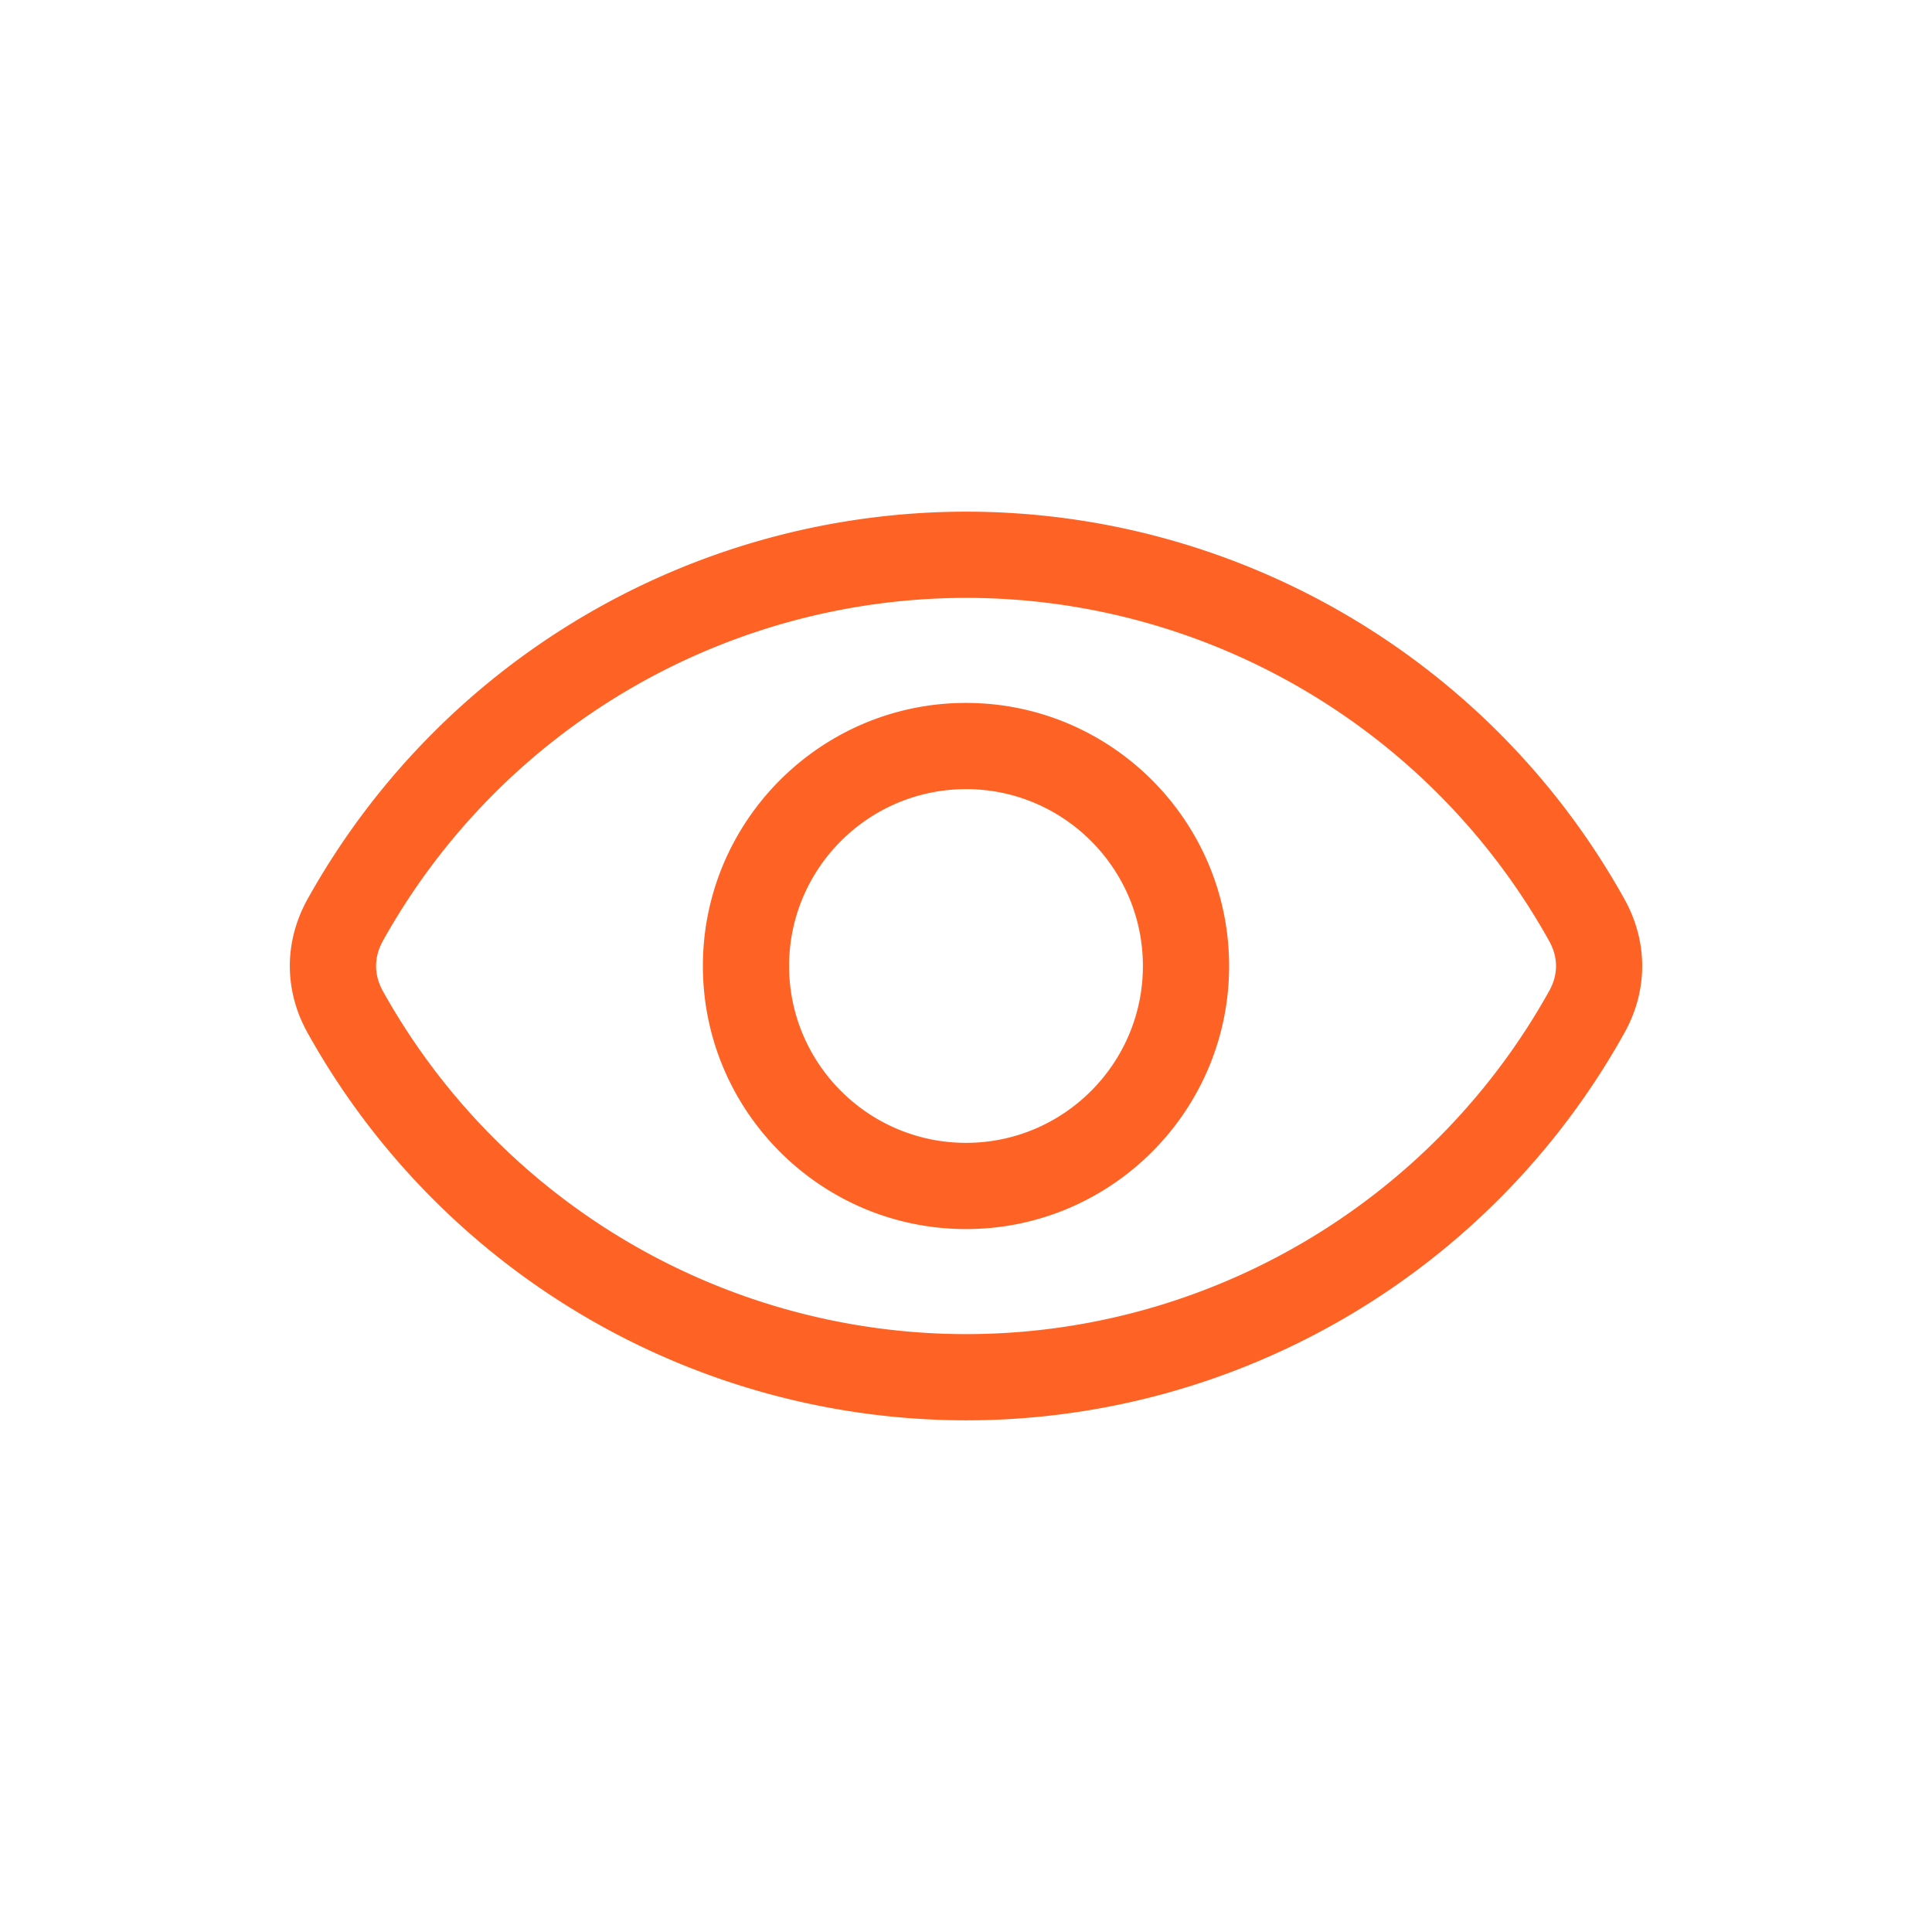
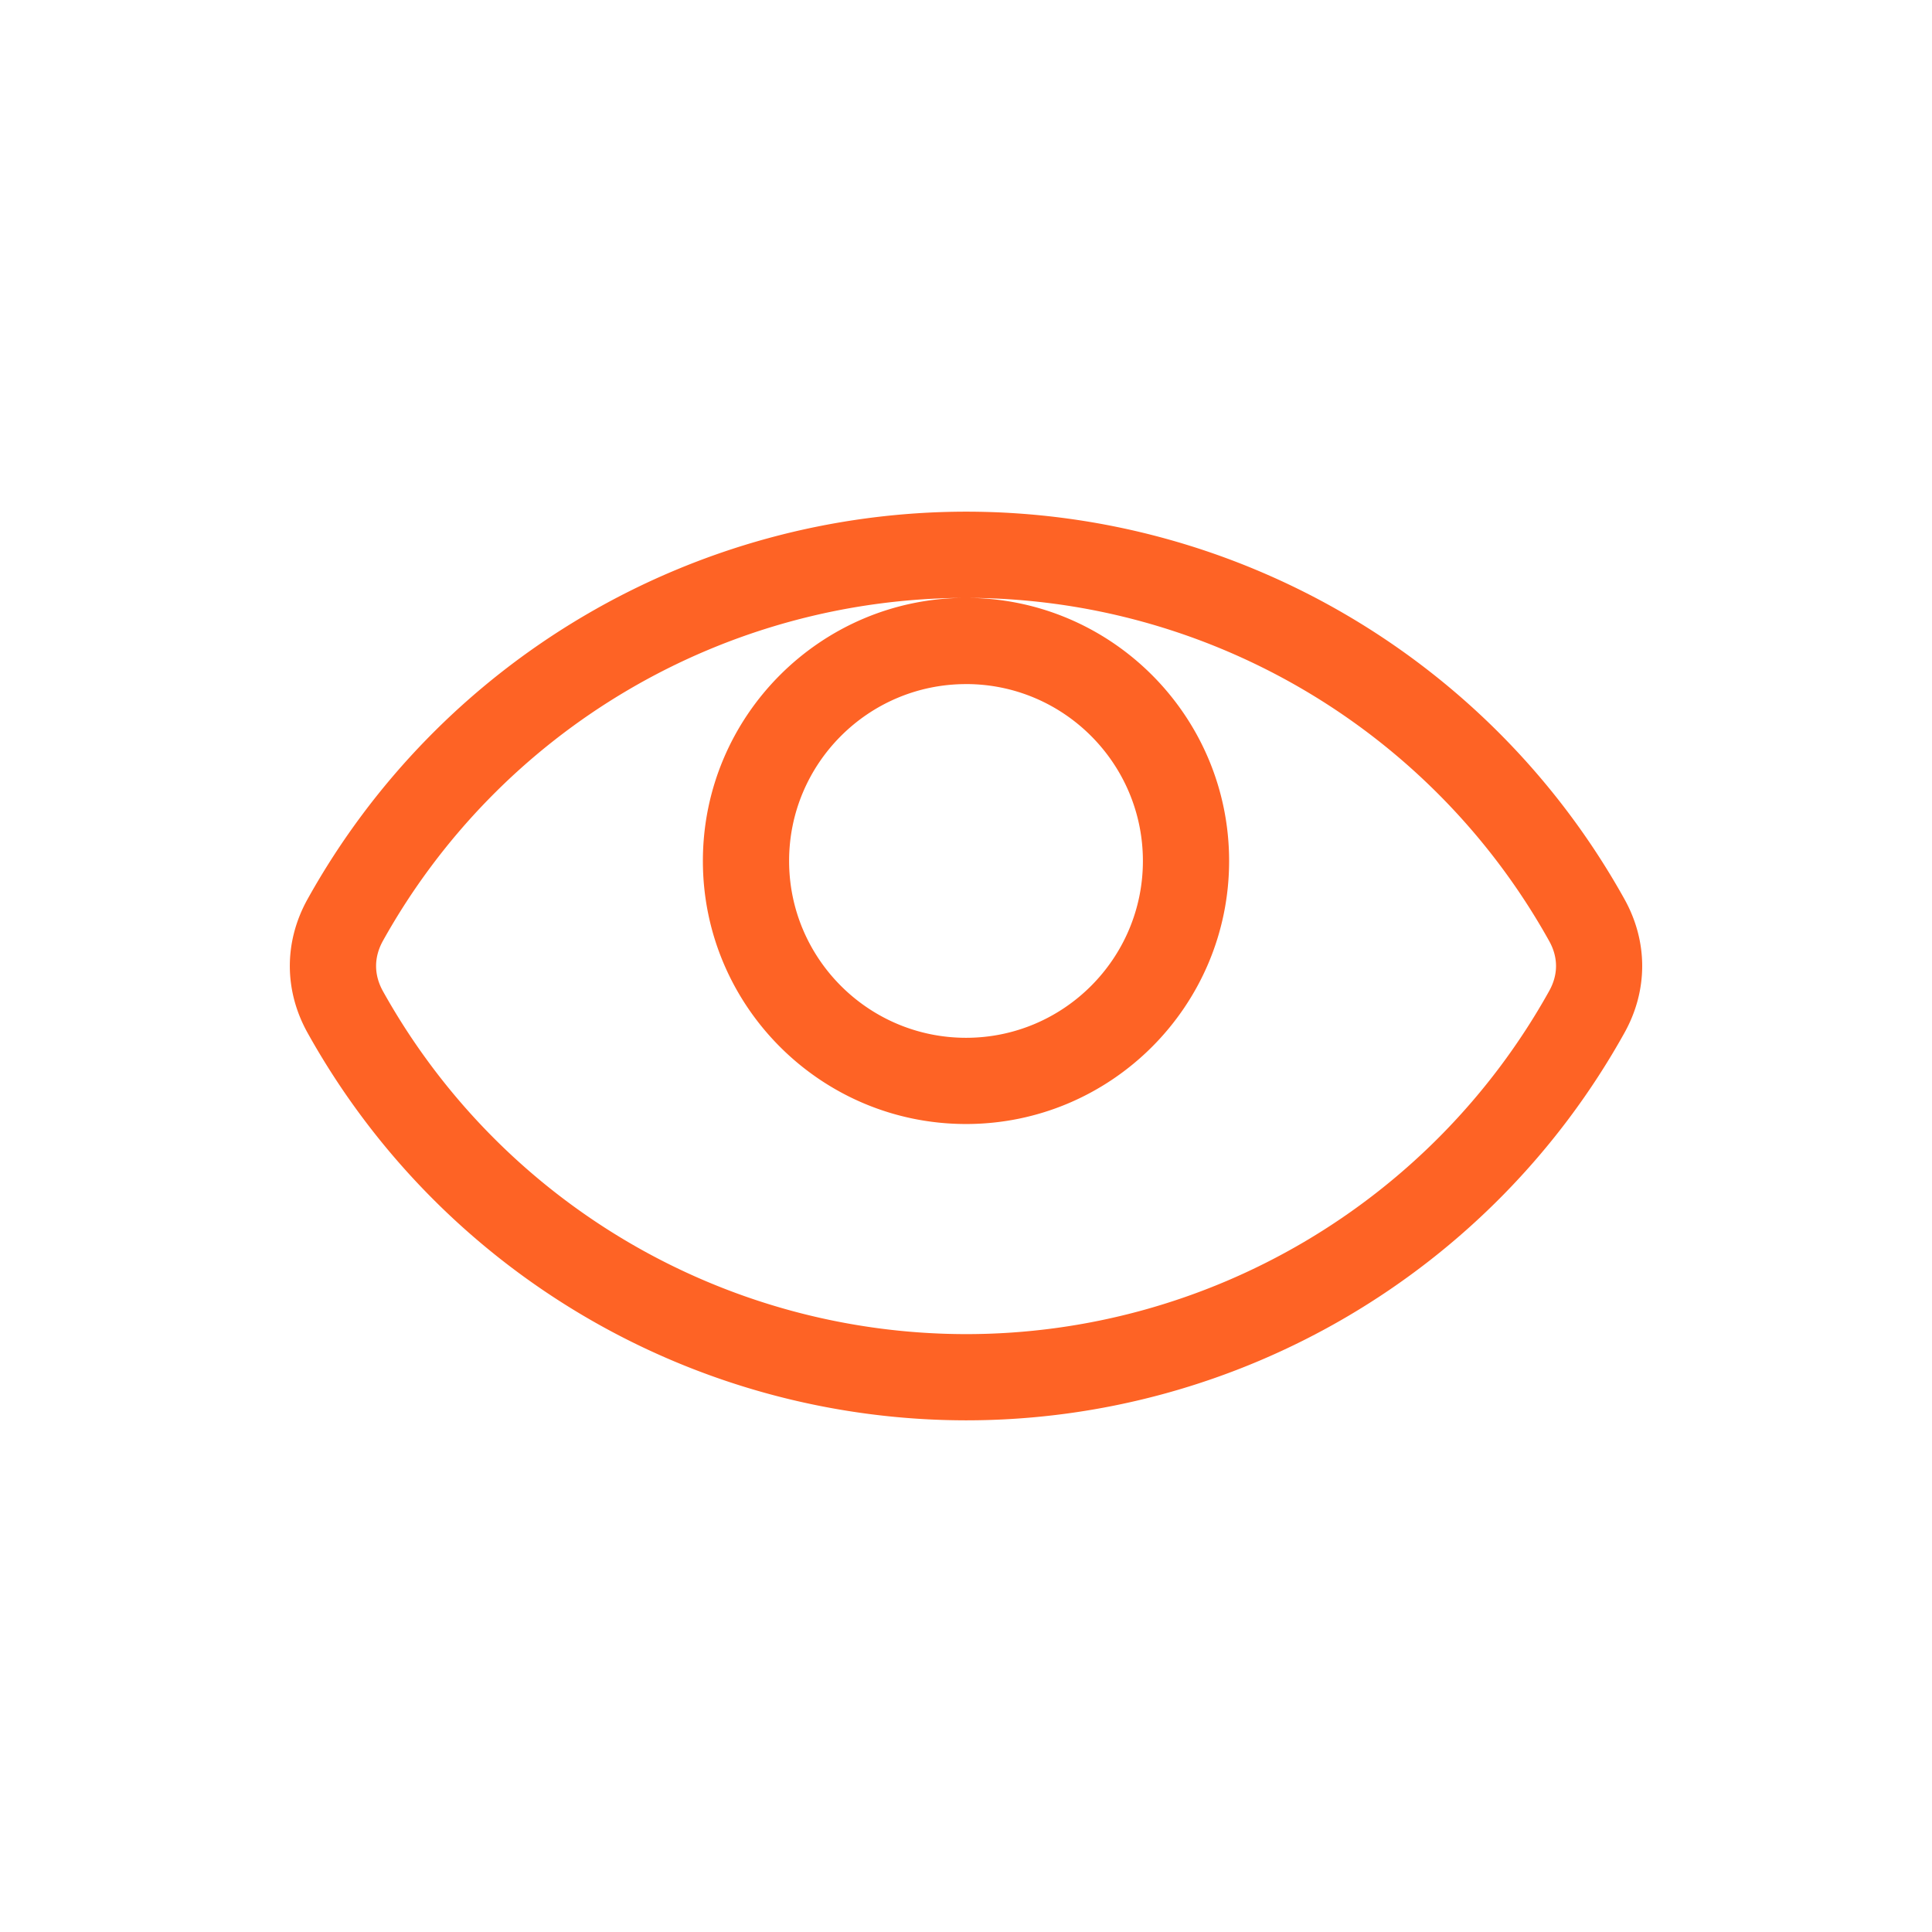
<svg xmlns="http://www.w3.org/2000/svg" width="80" height="80" viewBox="0 0 80 80">
  <g fill="none" fill-rule="evenodd">
-     <path d="M0 0h80v80H0z" />
-     <path d="M40.003 21.187c11.307 0 21.751 6.145 27.258 16.036.985 1.765.985 3.789 0 5.552-5.507 9.892-15.951 16.038-27.258 16.038A31.23 31.23 0 0 1 12.74 42.775c-.985-1.763-.985-3.787 0-5.552a31.228 31.228 0 0 1 27.264-16.036zm0 3.57A27.663 27.663 0 0 0 15.855 38.96c-.376.68-.376 1.4 0 2.08a27.663 27.663 0 0 0 24.148 14.203c10.01 0 19.263-5.442 24.142-14.203.382-.68.382-1.4 0-2.08-4.88-8.76-14.131-14.203-24.142-14.203zm0 4.35c6.007 0 10.892 4.887 10.892 10.893 0 6.007-4.885 10.893-10.892 10.893-6.012 0-10.898-4.886-10.898-10.893 0-6.006 4.885-10.894 10.898-10.894zm0 3.57c-4.043 0-7.328 3.284-7.328 7.323 0 4.038 3.285 7.323 7.328 7.323 4.037 0 7.322-3.285 7.322-7.323 0-4.039-3.285-7.324-7.322-7.324z" fill="#fe6325" fill-rule="nonzero" />
+     <path d="M40.003 21.187c11.307 0 21.751 6.145 27.258 16.036.985 1.765.985 3.789 0 5.552-5.507 9.892-15.951 16.038-27.258 16.038A31.23 31.23 0 0 1 12.74 42.775c-.985-1.763-.985-3.787 0-5.552a31.228 31.228 0 0 1 27.264-16.036zm0 3.57A27.663 27.663 0 0 0 15.855 38.96c-.376.68-.376 1.4 0 2.08a27.663 27.663 0 0 0 24.148 14.203c10.01 0 19.263-5.442 24.142-14.203.382-.68.382-1.4 0-2.08-4.88-8.76-14.131-14.203-24.142-14.203zc6.007 0 10.892 4.887 10.892 10.893 0 6.007-4.885 10.893-10.892 10.893-6.012 0-10.898-4.886-10.898-10.893 0-6.006 4.885-10.894 10.898-10.894zm0 3.57c-4.043 0-7.328 3.284-7.328 7.323 0 4.038 3.285 7.323 7.328 7.323 4.037 0 7.322-3.285 7.322-7.323 0-4.039-3.285-7.324-7.322-7.324z" fill="#fe6325" fill-rule="nonzero" />
  </g>
</svg>